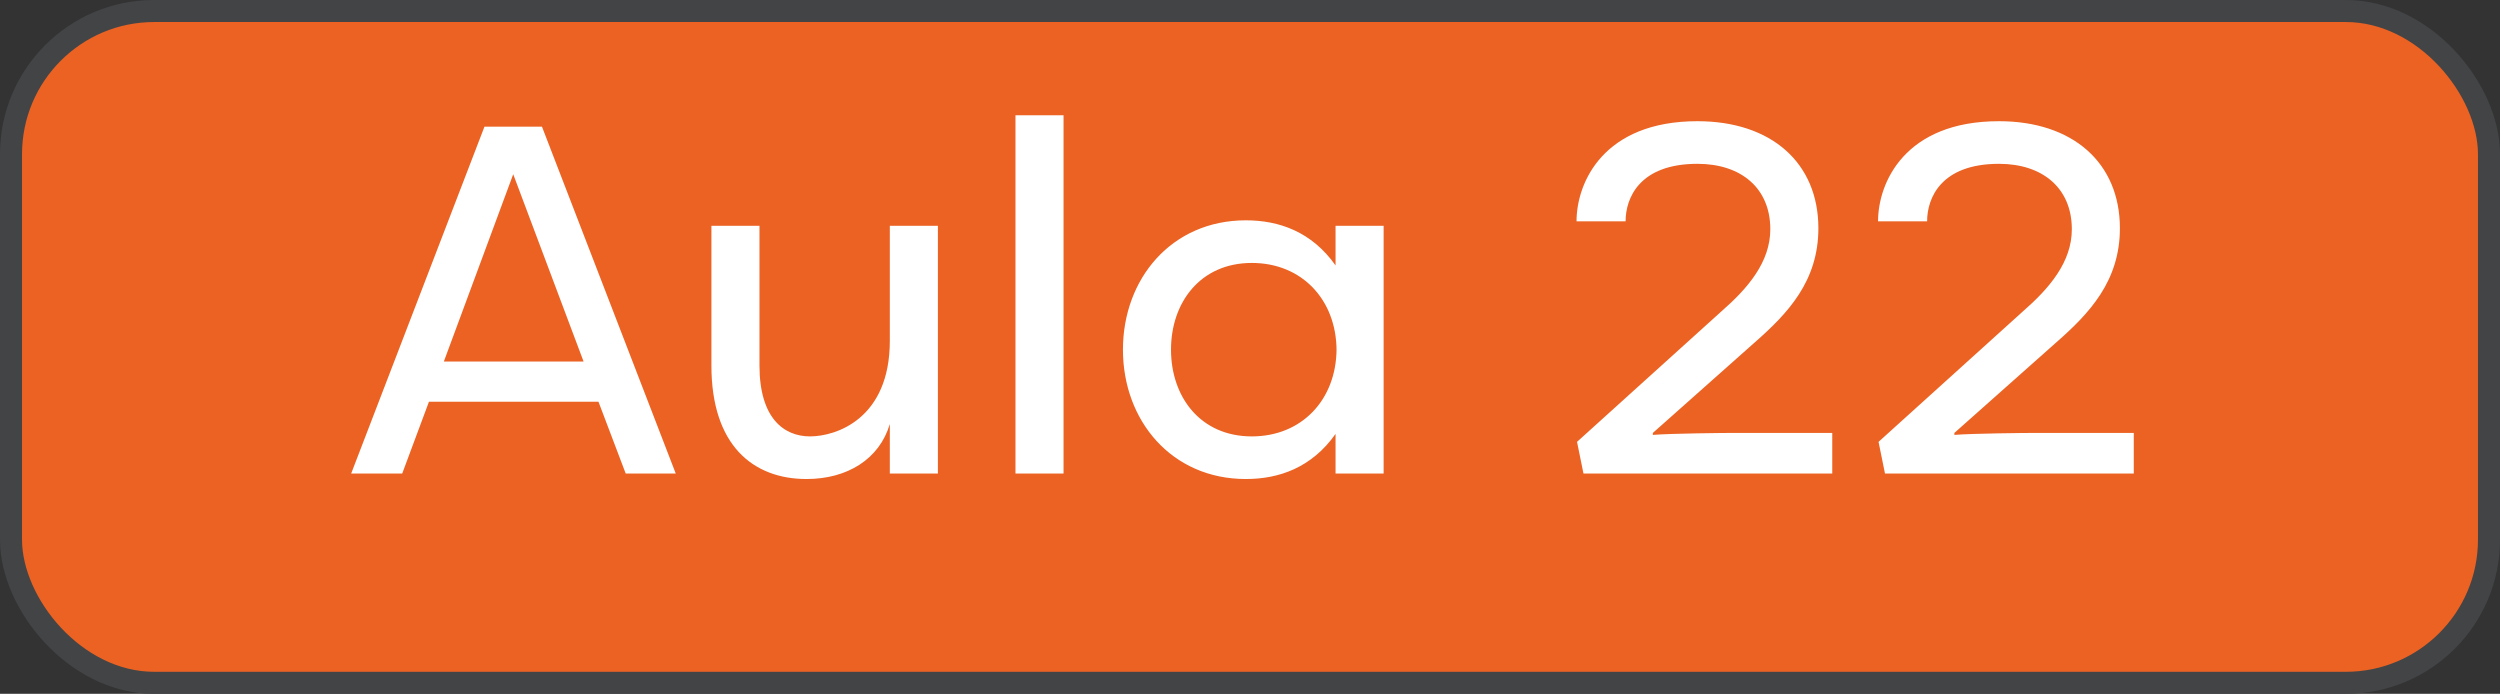
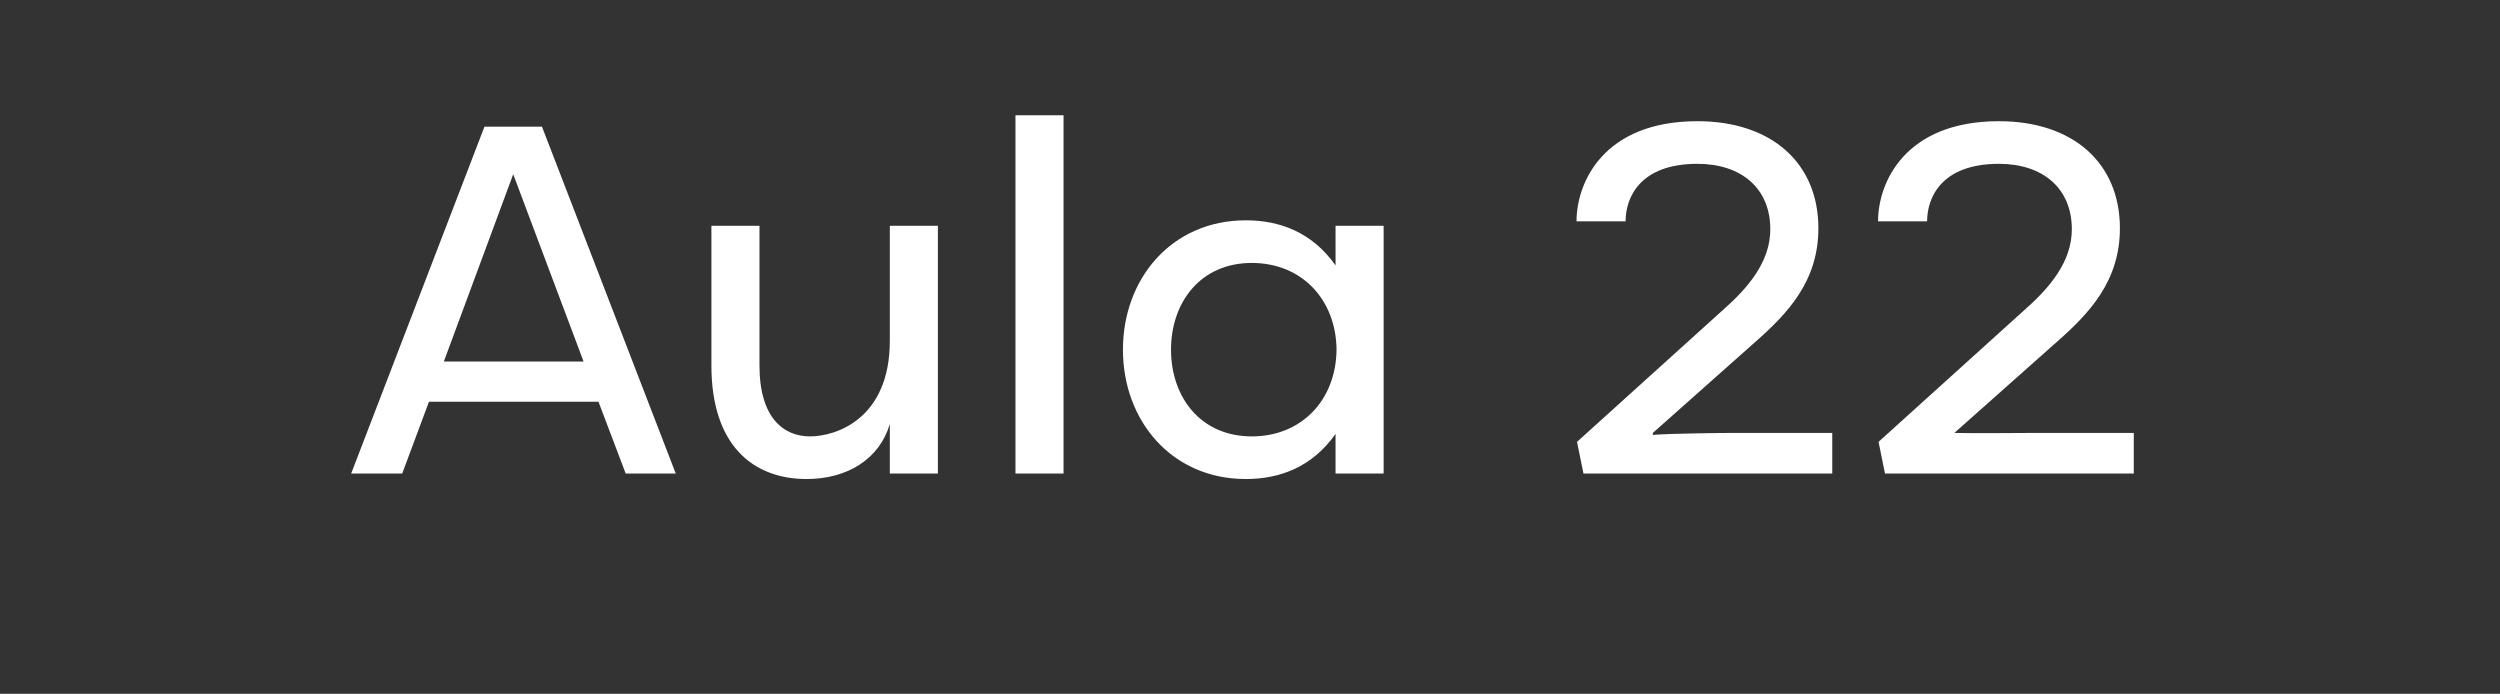
<svg xmlns="http://www.w3.org/2000/svg" width="227" height="63" viewBox="0 0 227 63" fill="none">
  <rect x="0" y="0" width="227" height="63" fill="#333333" stroke="none" />
-   <rect x="1" y="1" width="225" height="61" rx="13" fill="#EB6223" stroke="#424446" stroke-width="2" />
-   <path d="M40.3 32.83H52.99L46.6 15.82L40.3 32.83ZM54.34 36.475H38.95L36.52 43H31.885L43.99 11.5H49.21L61.36 43H56.815L54.34 36.475ZM68.961 20.5V33.19C68.961 37.96 71.166 39.625 73.551 39.625C75.891 39.625 80.796 38.05 80.796 30.94V20.5H85.161V43H80.796V38.5C79.851 41.695 76.926 43.495 73.236 43.495C68.376 43.495 64.596 40.435 64.596 33.19V20.5H68.961ZM96.57 10.465V43H92.205V10.465H96.57ZM101.963 31.75C101.963 25.315 106.373 20.005 113.123 20.005C116.138 20.005 119.108 21.04 121.268 24.1V20.5H125.633V43H121.268V39.4C119.108 42.46 116.138 43.495 113.123 43.495C106.373 43.495 101.963 38.185 101.963 31.75ZM121.358 31.75C121.313 27.205 118.208 23.875 113.663 23.875C108.983 23.875 106.328 27.475 106.328 31.75C106.328 36.025 108.983 39.625 113.663 39.625C118.208 39.625 121.313 36.295 121.358 31.75ZM150.079 39.31V39.49C151.609 39.355 156.649 39.31 157.189 39.31H166.369V43H143.779L143.194 40.12L156.289 28.285C158.719 26.17 160.744 23.785 160.744 20.815C160.744 17.08 158.089 14.875 154.129 14.875C148.864 14.875 147.604 17.98 147.604 20.095H143.149C143.149 16.585 145.579 11.005 154.129 11.005C160.834 11.005 165.109 14.785 165.109 20.725C165.109 25.54 162.319 28.465 159.349 31.075L150.079 39.31ZM177.457 39.31V39.49C178.987 39.355 184.027 39.31 184.567 39.31H193.747V43H171.157L170.572 40.12L183.667 28.285C186.097 26.17 188.122 23.785 188.122 20.815C188.122 17.08 185.467 14.875 181.507 14.875C176.242 14.875 174.982 17.98 174.982 20.095H170.527C170.527 16.585 172.957 11.005 181.507 11.005C188.212 11.005 192.487 14.785 192.487 20.725C192.487 25.54 189.697 28.465 186.727 31.075L177.457 39.31Z" fill="white" />
+   <path d="M40.3 32.83H52.99L46.6 15.82L40.3 32.83ZM54.34 36.475H38.95L36.52 43H31.885L43.99 11.5H49.21L61.36 43H56.815L54.34 36.475ZM68.961 20.5V33.19C68.961 37.96 71.166 39.625 73.551 39.625C75.891 39.625 80.796 38.05 80.796 30.94V20.5H85.161V43H80.796V38.5C79.851 41.695 76.926 43.495 73.236 43.495C68.376 43.495 64.596 40.435 64.596 33.19V20.5H68.961ZM96.57 10.465V43H92.205V10.465H96.57ZM101.963 31.75C101.963 25.315 106.373 20.005 113.123 20.005C116.138 20.005 119.108 21.04 121.268 24.1V20.5H125.633V43H121.268V39.4C119.108 42.46 116.138 43.495 113.123 43.495C106.373 43.495 101.963 38.185 101.963 31.75ZM121.358 31.75C121.313 27.205 118.208 23.875 113.663 23.875C108.983 23.875 106.328 27.475 106.328 31.75C106.328 36.025 108.983 39.625 113.663 39.625C118.208 39.625 121.313 36.295 121.358 31.75ZM150.079 39.31V39.49C151.609 39.355 156.649 39.31 157.189 39.31H166.369V43H143.779L143.194 40.12L156.289 28.285C158.719 26.17 160.744 23.785 160.744 20.815C160.744 17.08 158.089 14.875 154.129 14.875C148.864 14.875 147.604 17.98 147.604 20.095H143.149C143.149 16.585 145.579 11.005 154.129 11.005C160.834 11.005 165.109 14.785 165.109 20.725C165.109 25.54 162.319 28.465 159.349 31.075L150.079 39.31ZM177.457 39.31C178.987 39.355 184.027 39.31 184.567 39.31H193.747V43H171.157L170.572 40.12L183.667 28.285C186.097 26.17 188.122 23.785 188.122 20.815C188.122 17.08 185.467 14.875 181.507 14.875C176.242 14.875 174.982 17.98 174.982 20.095H170.527C170.527 16.585 172.957 11.005 181.507 11.005C188.212 11.005 192.487 14.785 192.487 20.725C192.487 25.54 189.697 28.465 186.727 31.075L177.457 39.31Z" fill="white" />
</svg>